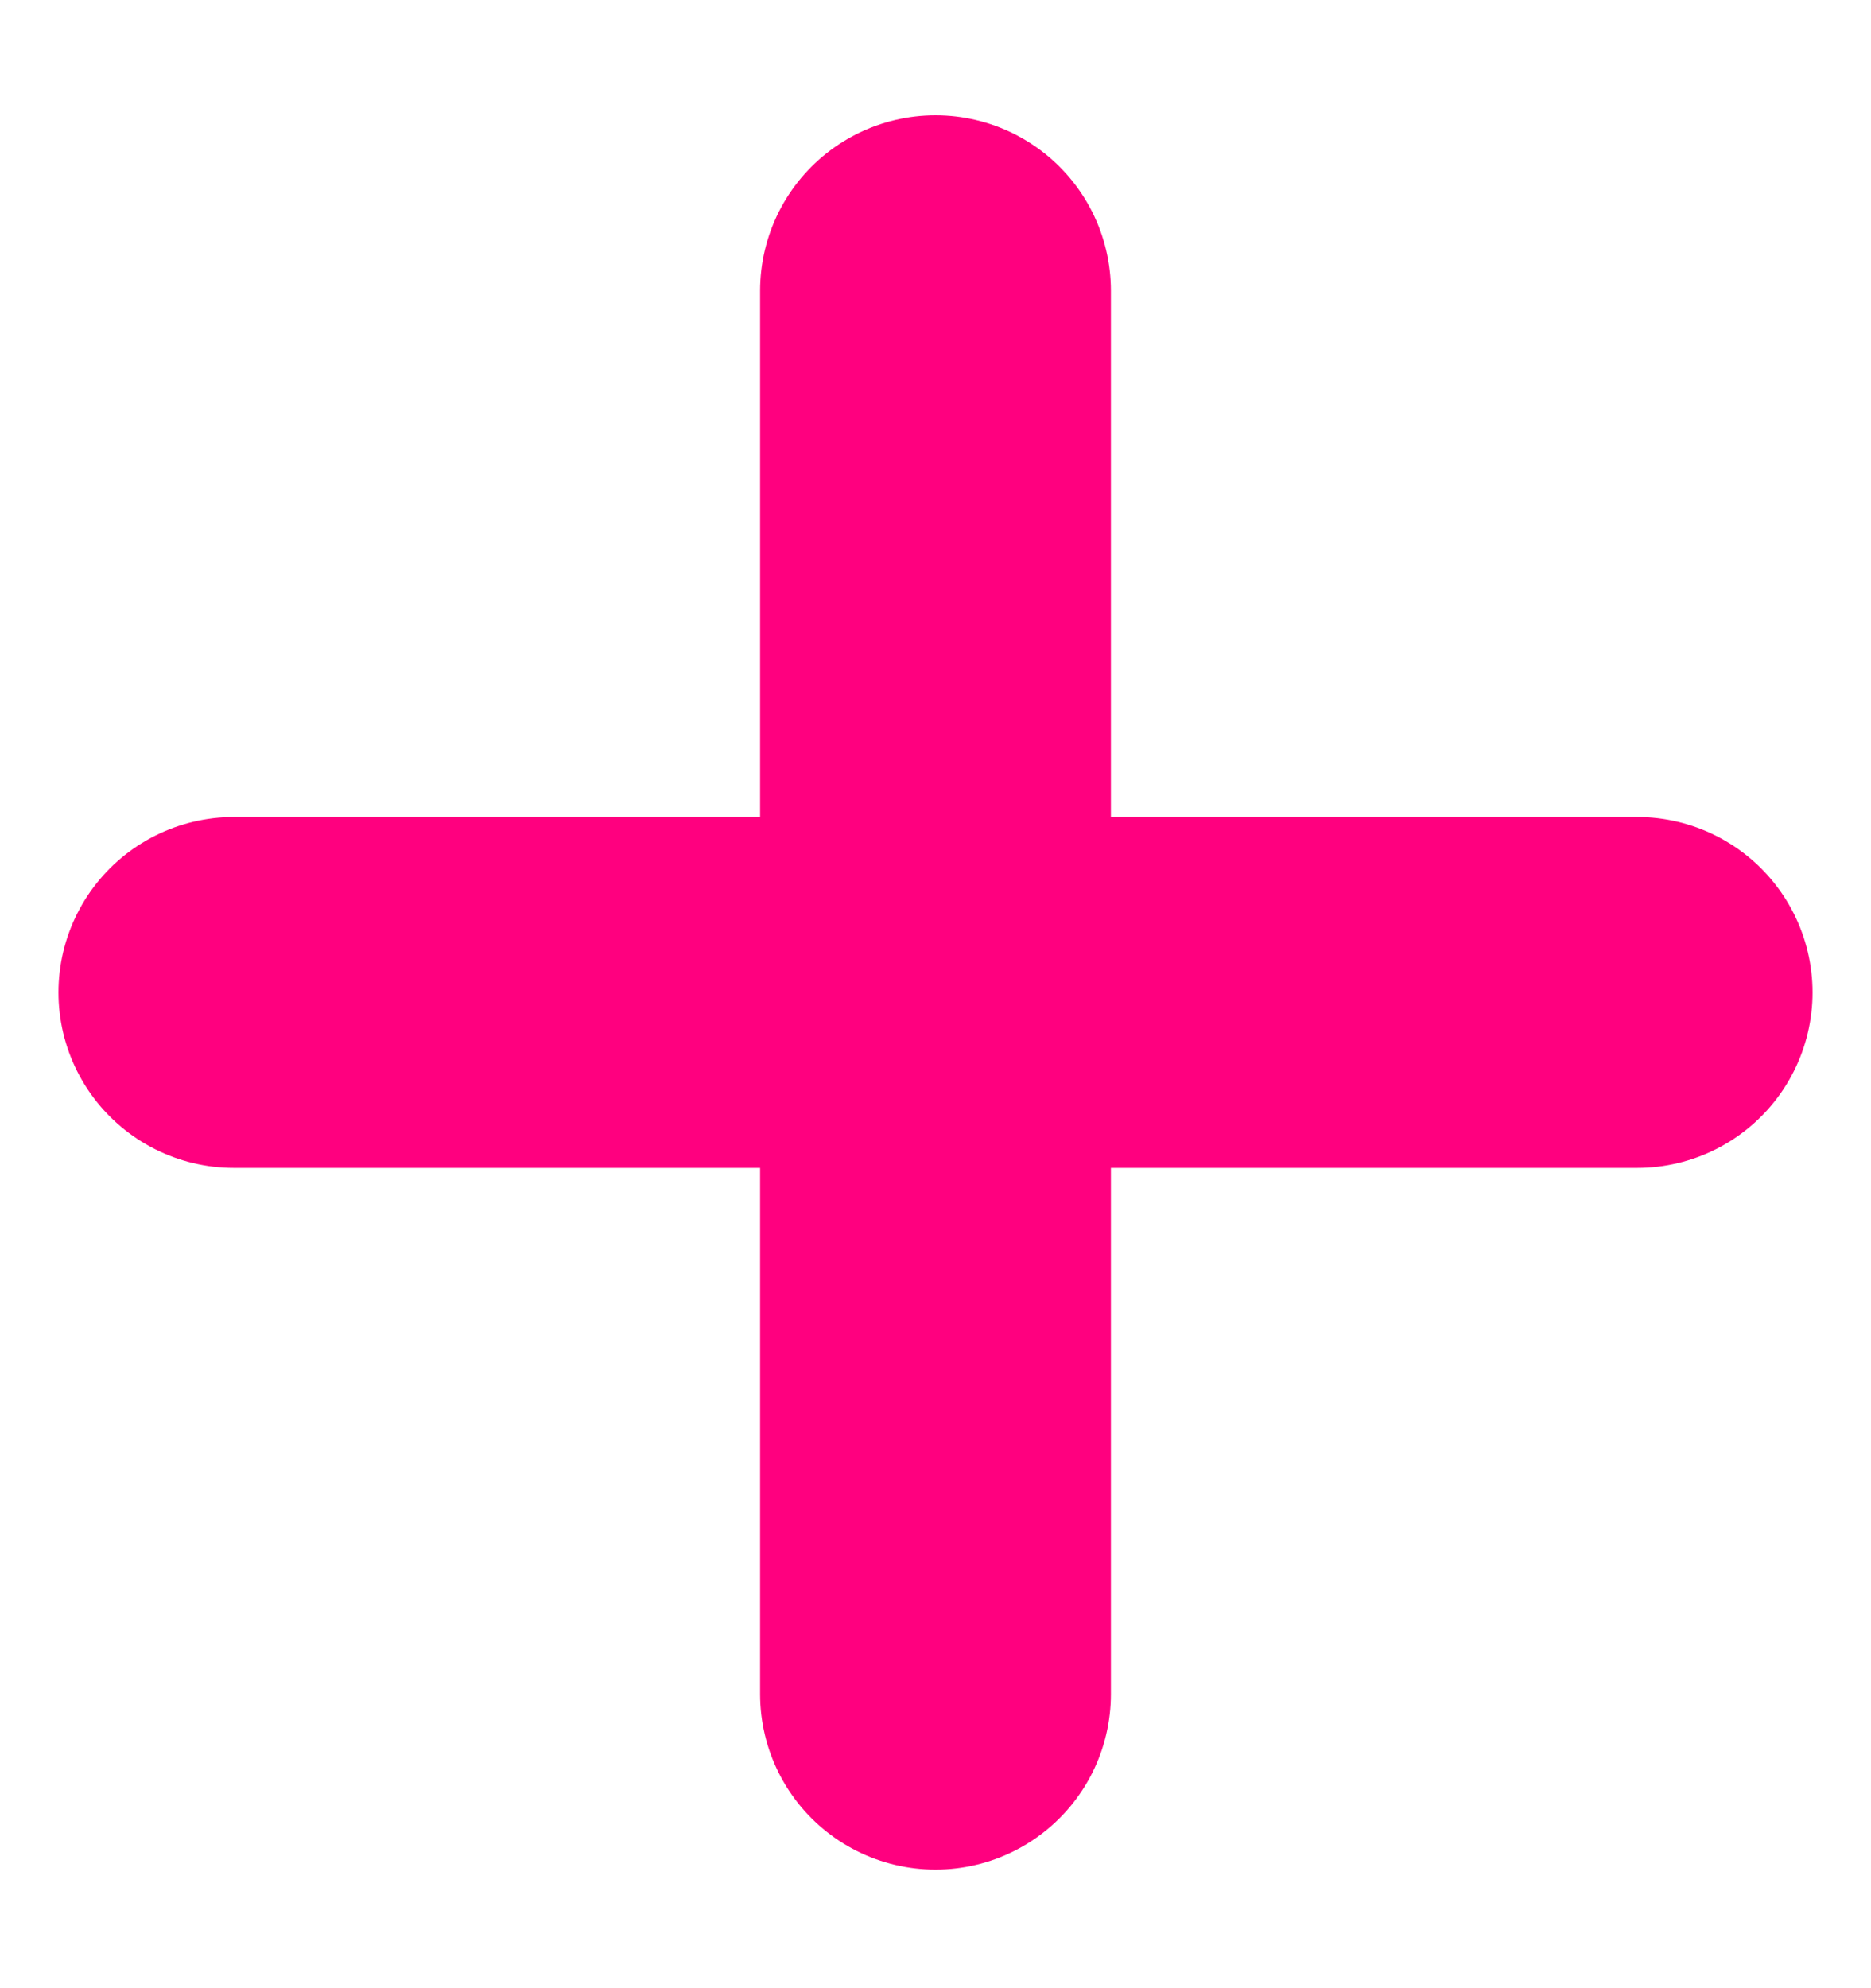
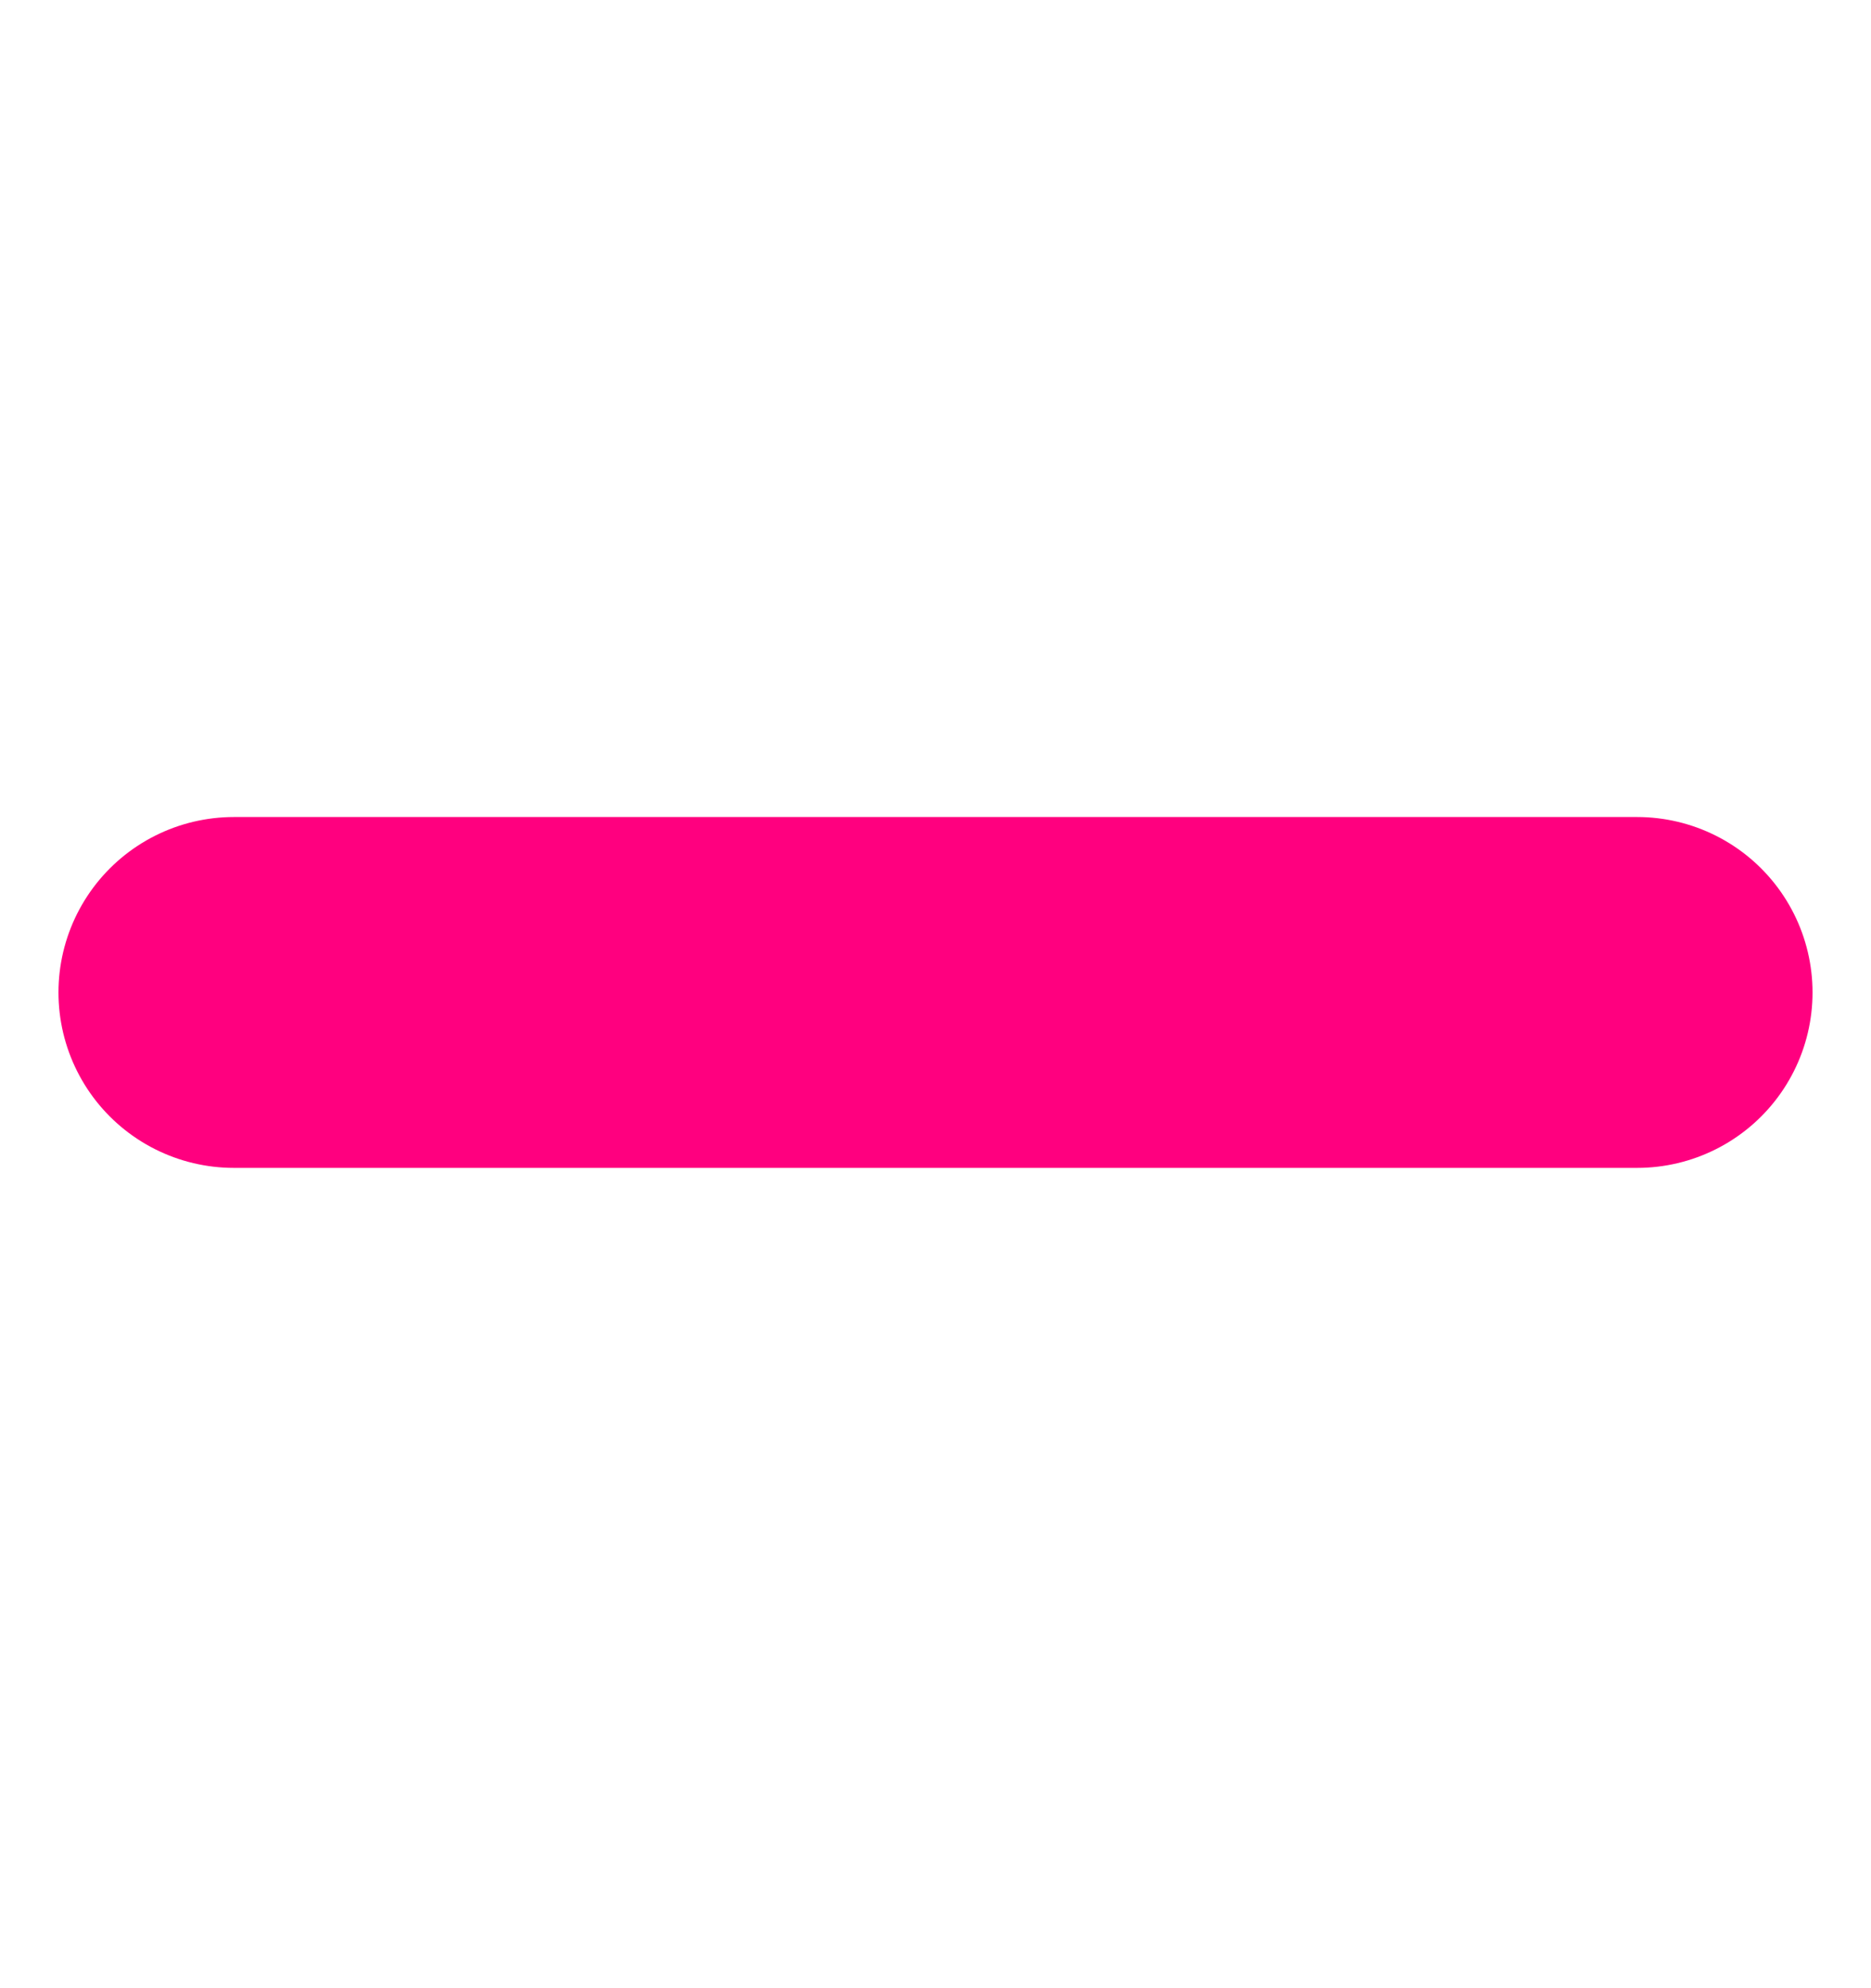
<svg xmlns="http://www.w3.org/2000/svg" width="16" height="17" viewBox="0 0 16 17" fill="none">
  <path d="M2 8.486H14" stroke="#FF007F" stroke-width="3" stroke-linecap="round" />
-   <path d="M8 2.486L8 14.486" stroke="#FF007F" stroke-width="3" stroke-linecap="round" />
</svg>